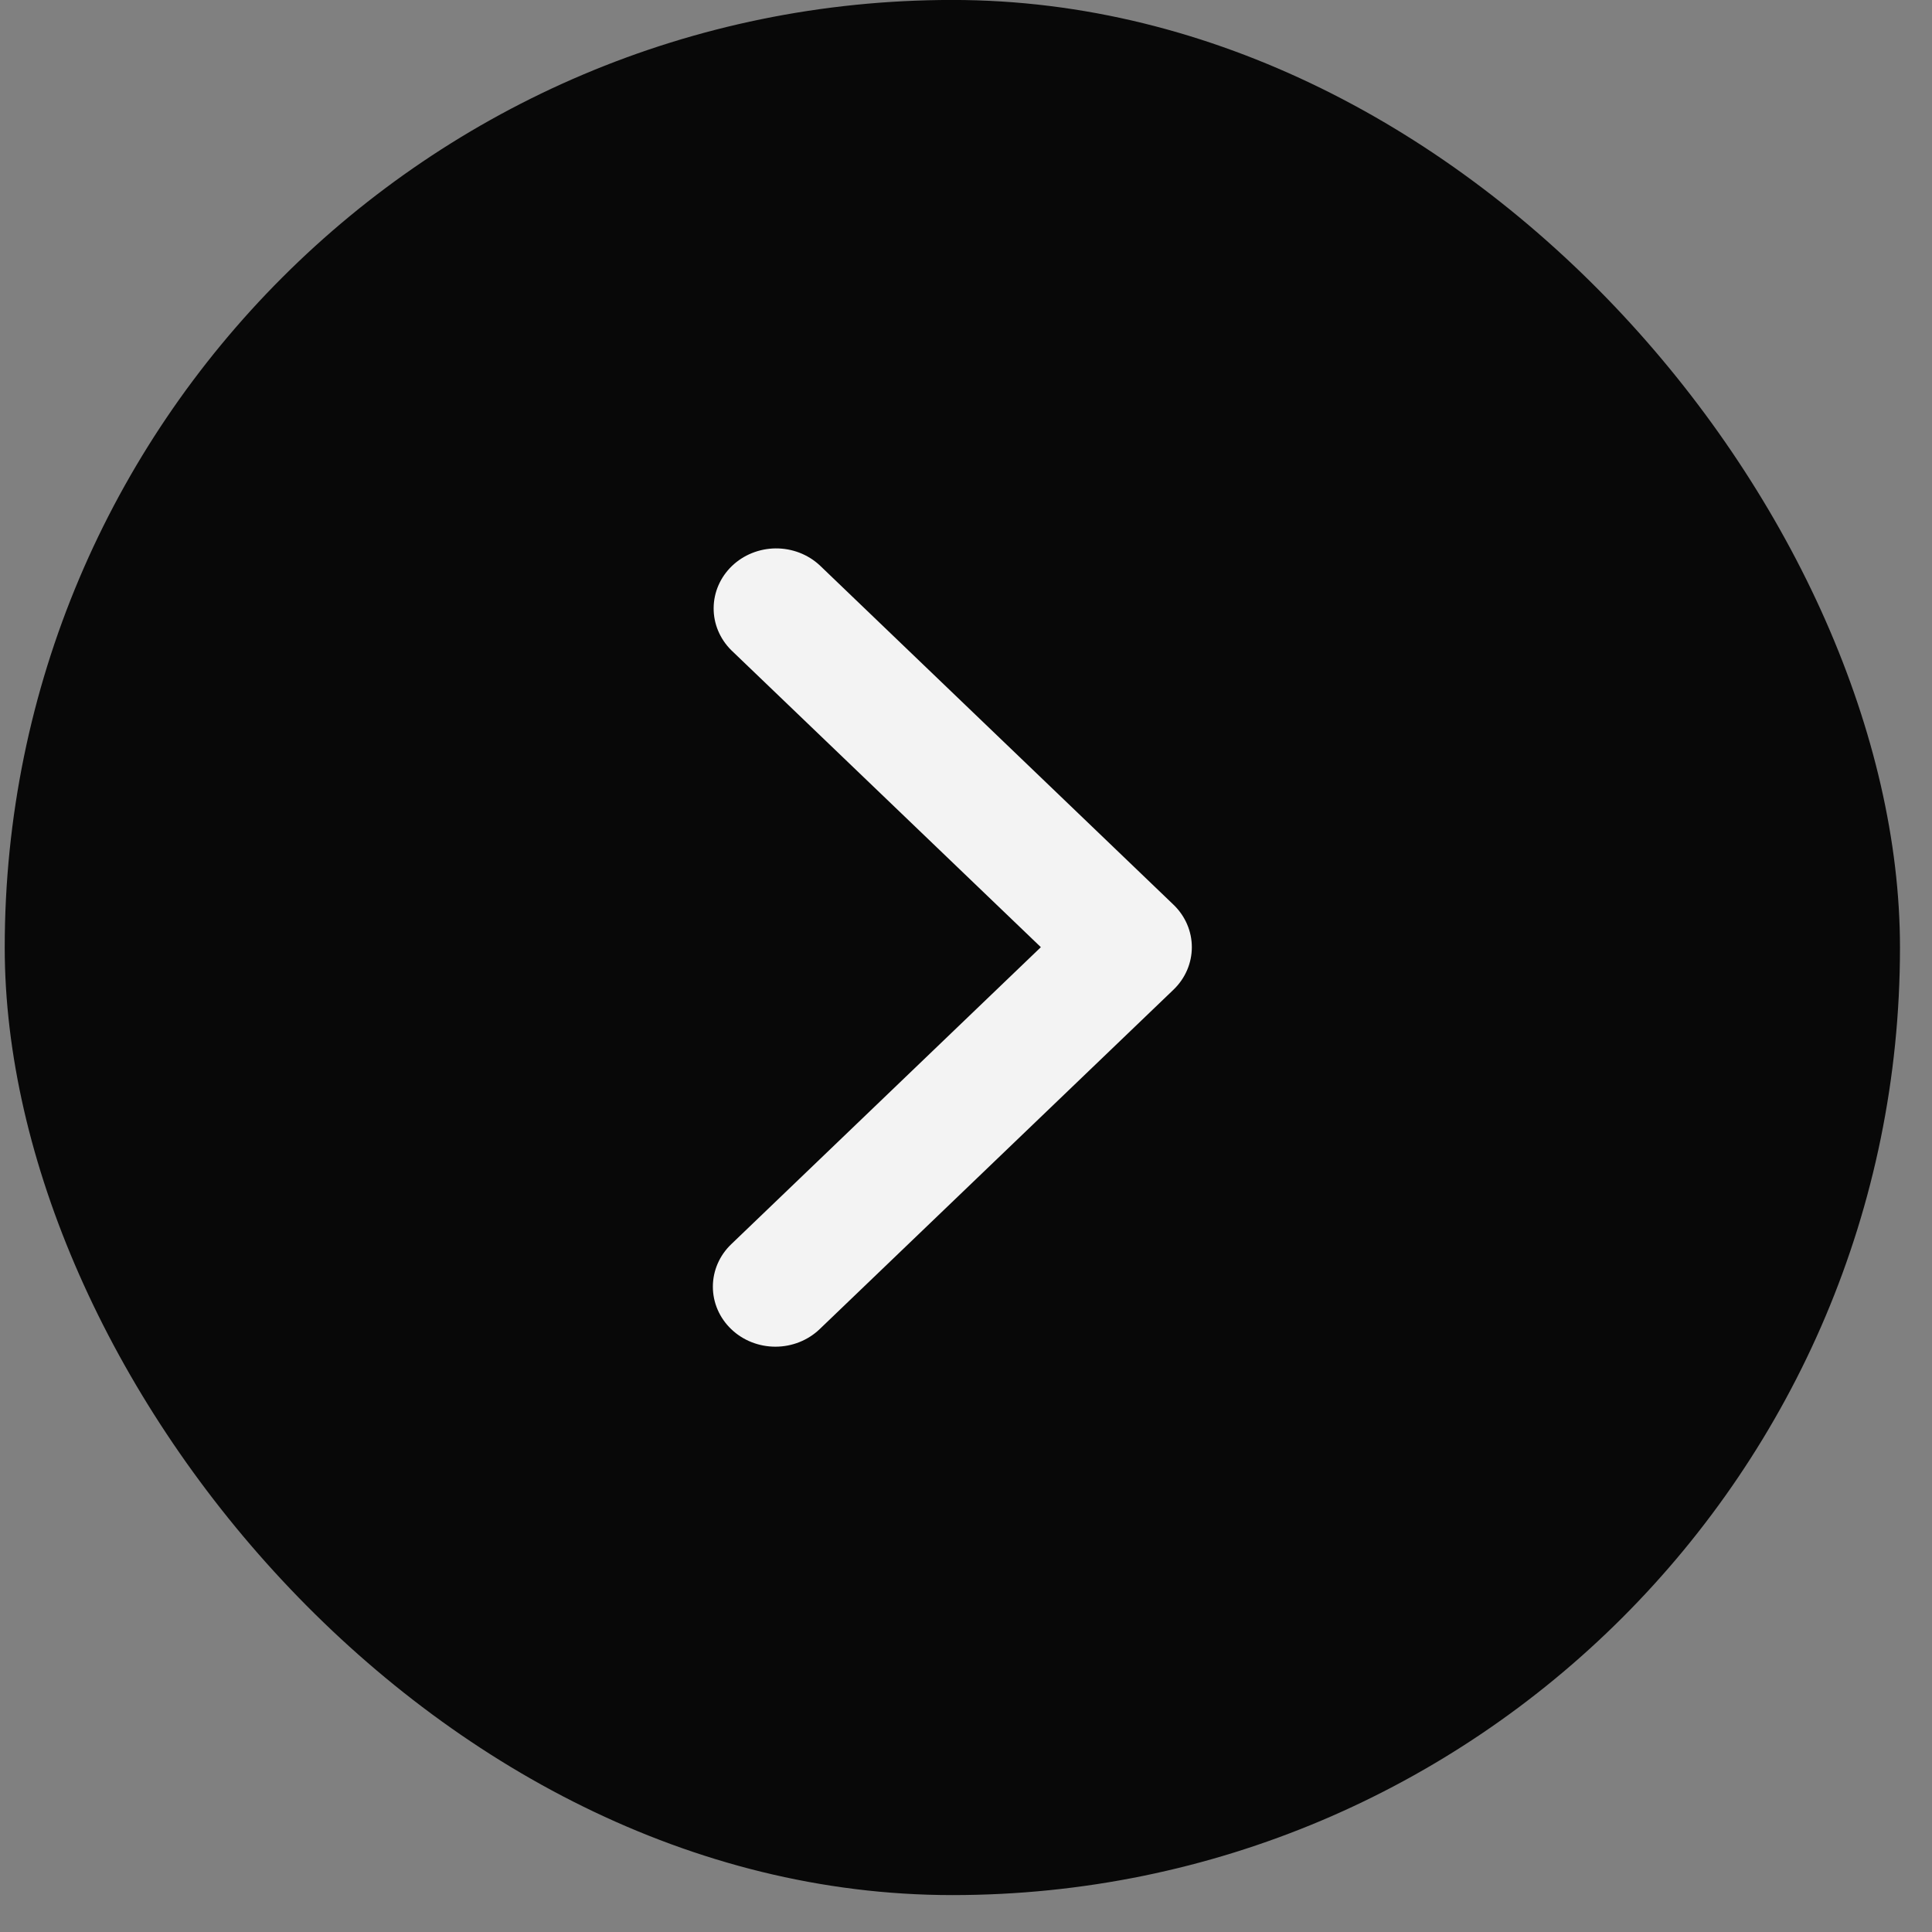
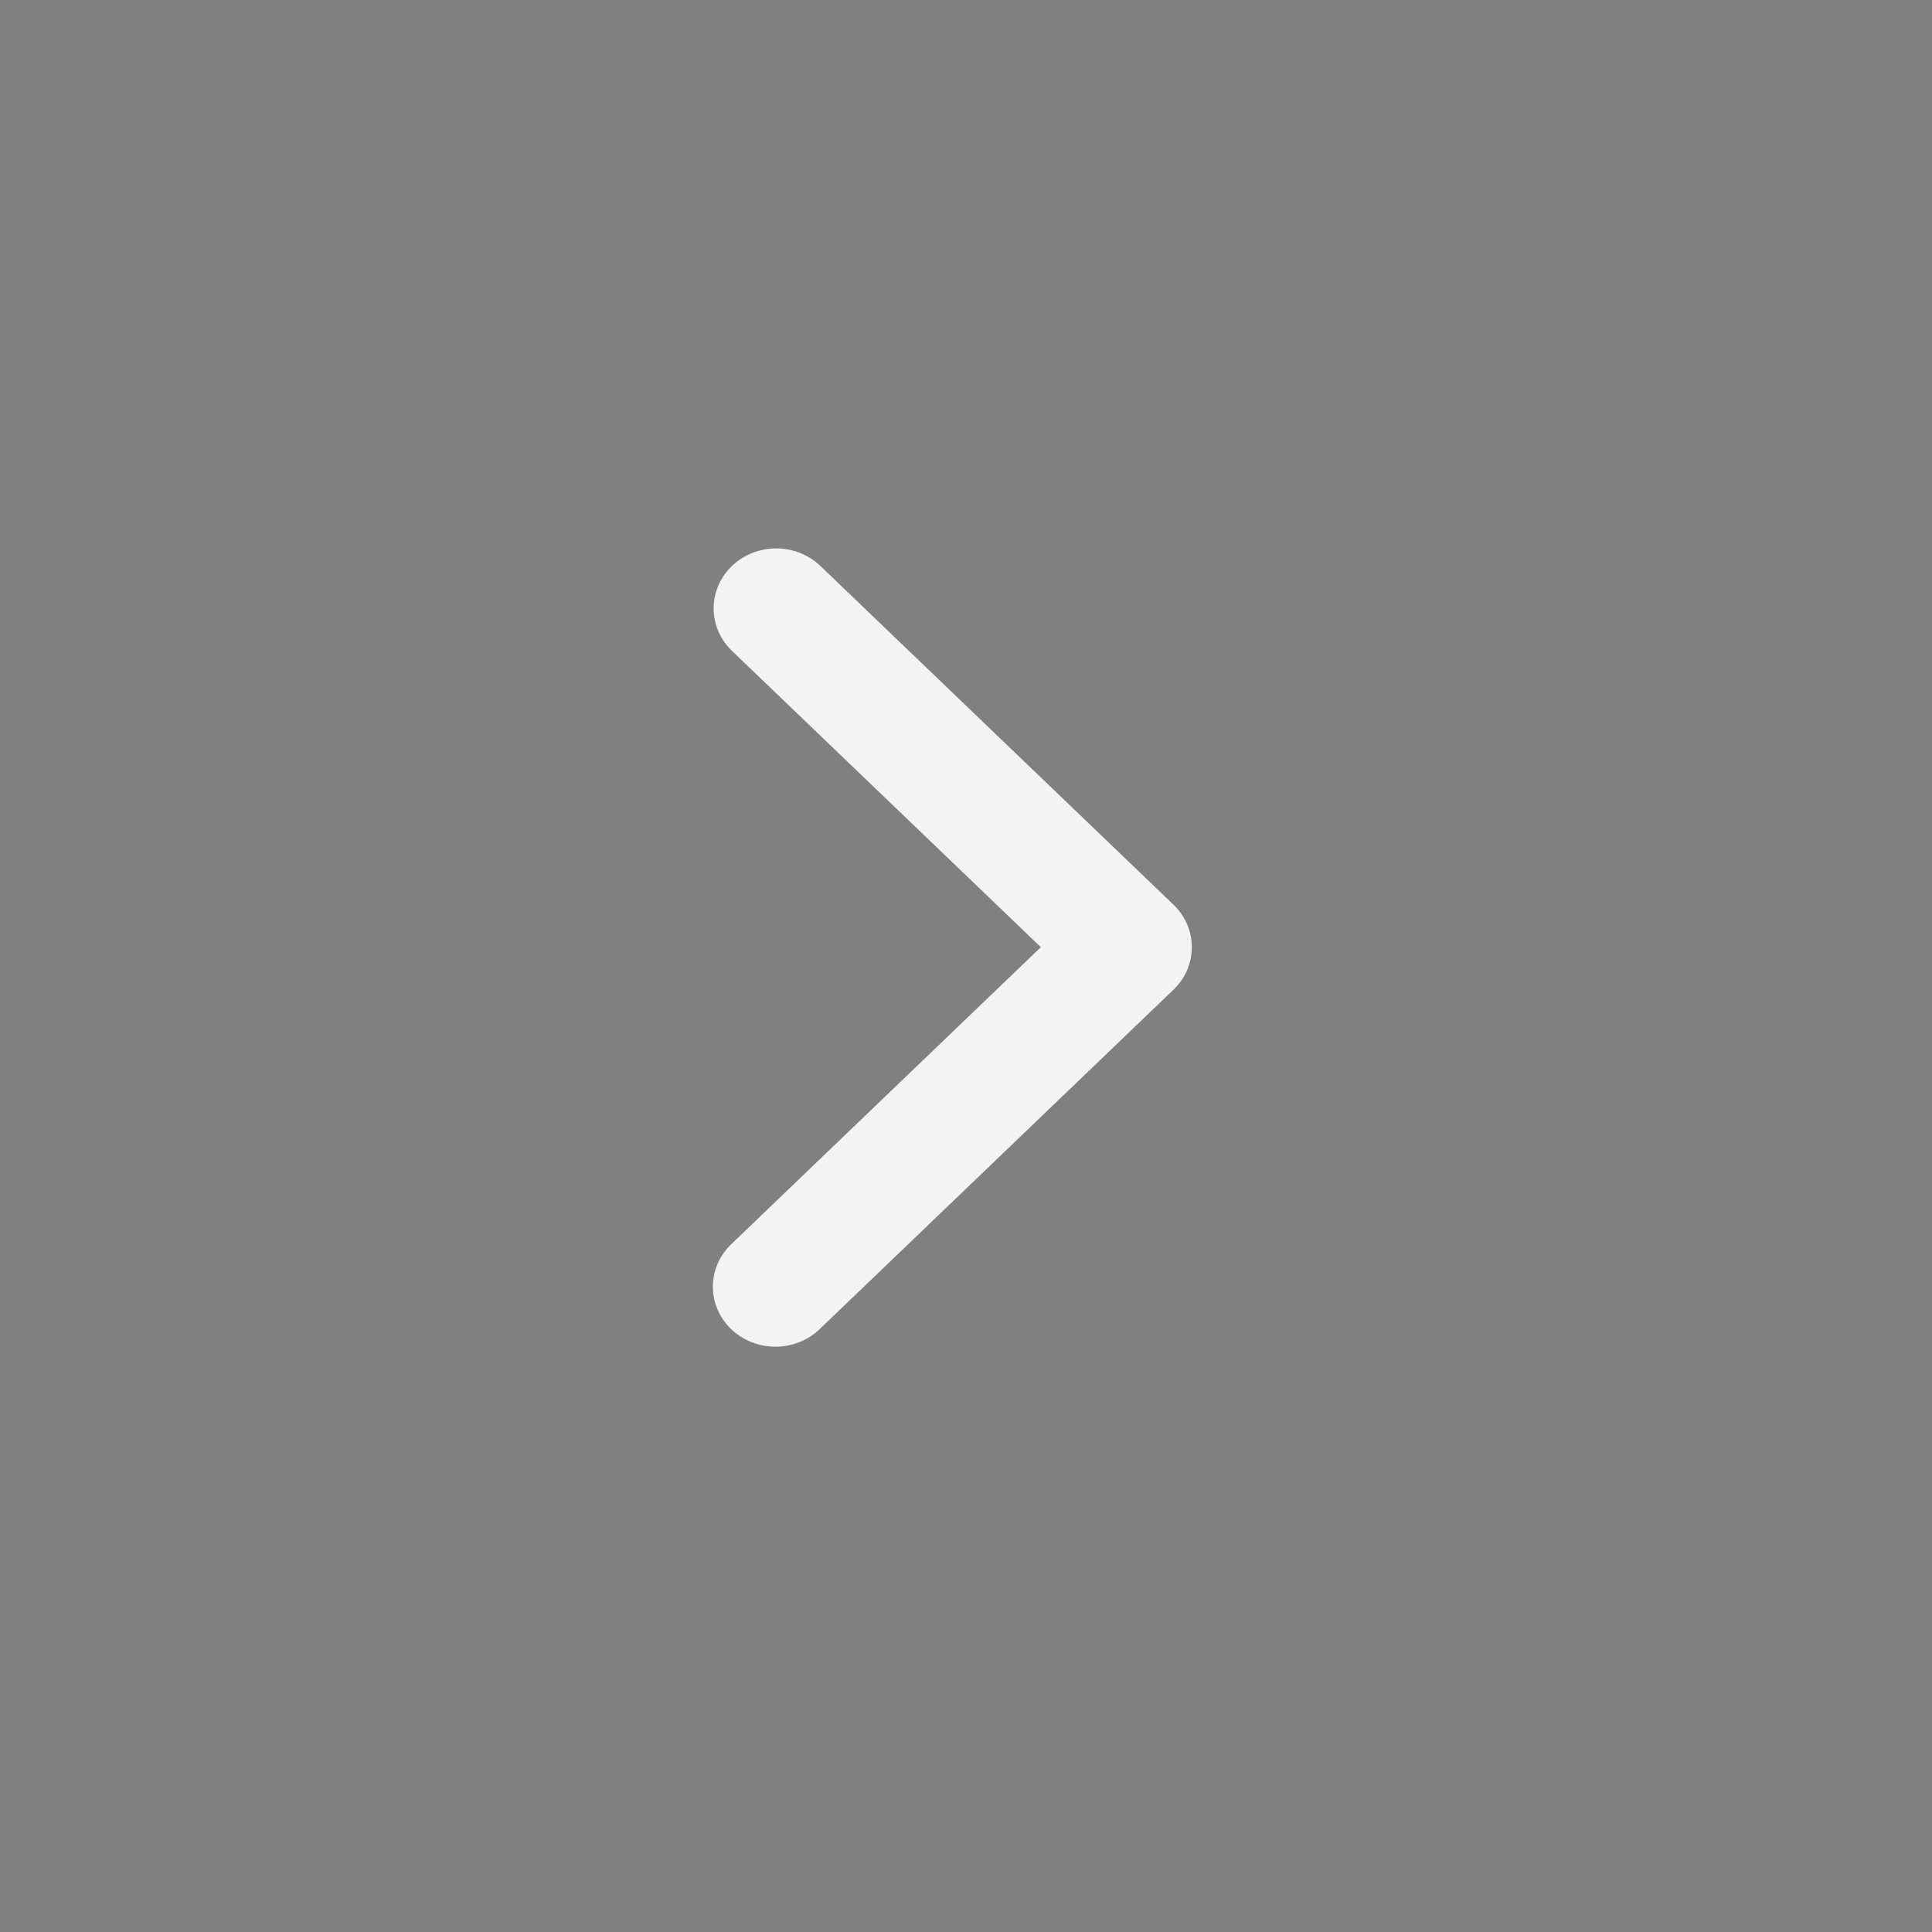
<svg xmlns="http://www.w3.org/2000/svg" width="47" height="47" viewBox="0 0 47 47" fill="none">
  <rect x="0" y="0" width="47" height="47" fill="#808080" stroke="none" />
-   <rect x="46.221" y="46.102" width="46.106" height="46.103" rx="23.051" transform="rotate(180 46.221 46.102)" fill="#080808" />
  <path d="M17.788 32.334C17.502 32.06 17.342 31.689 17.342 31.302C17.342 30.914 17.502 30.543 17.788 30.269L25.321 23.042L17.788 15.816C17.511 15.54 17.357 15.171 17.361 14.789C17.364 14.406 17.524 14.04 17.806 13.769C18.088 13.498 18.47 13.345 18.869 13.341C19.268 13.338 19.653 13.485 19.94 13.751L28.549 22.01C28.834 22.284 28.994 22.655 28.994 23.042C28.994 23.43 28.834 23.801 28.549 24.075L19.94 32.334C19.654 32.608 19.267 32.761 18.864 32.761C18.46 32.761 18.073 32.608 17.788 32.334Z" fill="#F3F3F3" />
</svg>